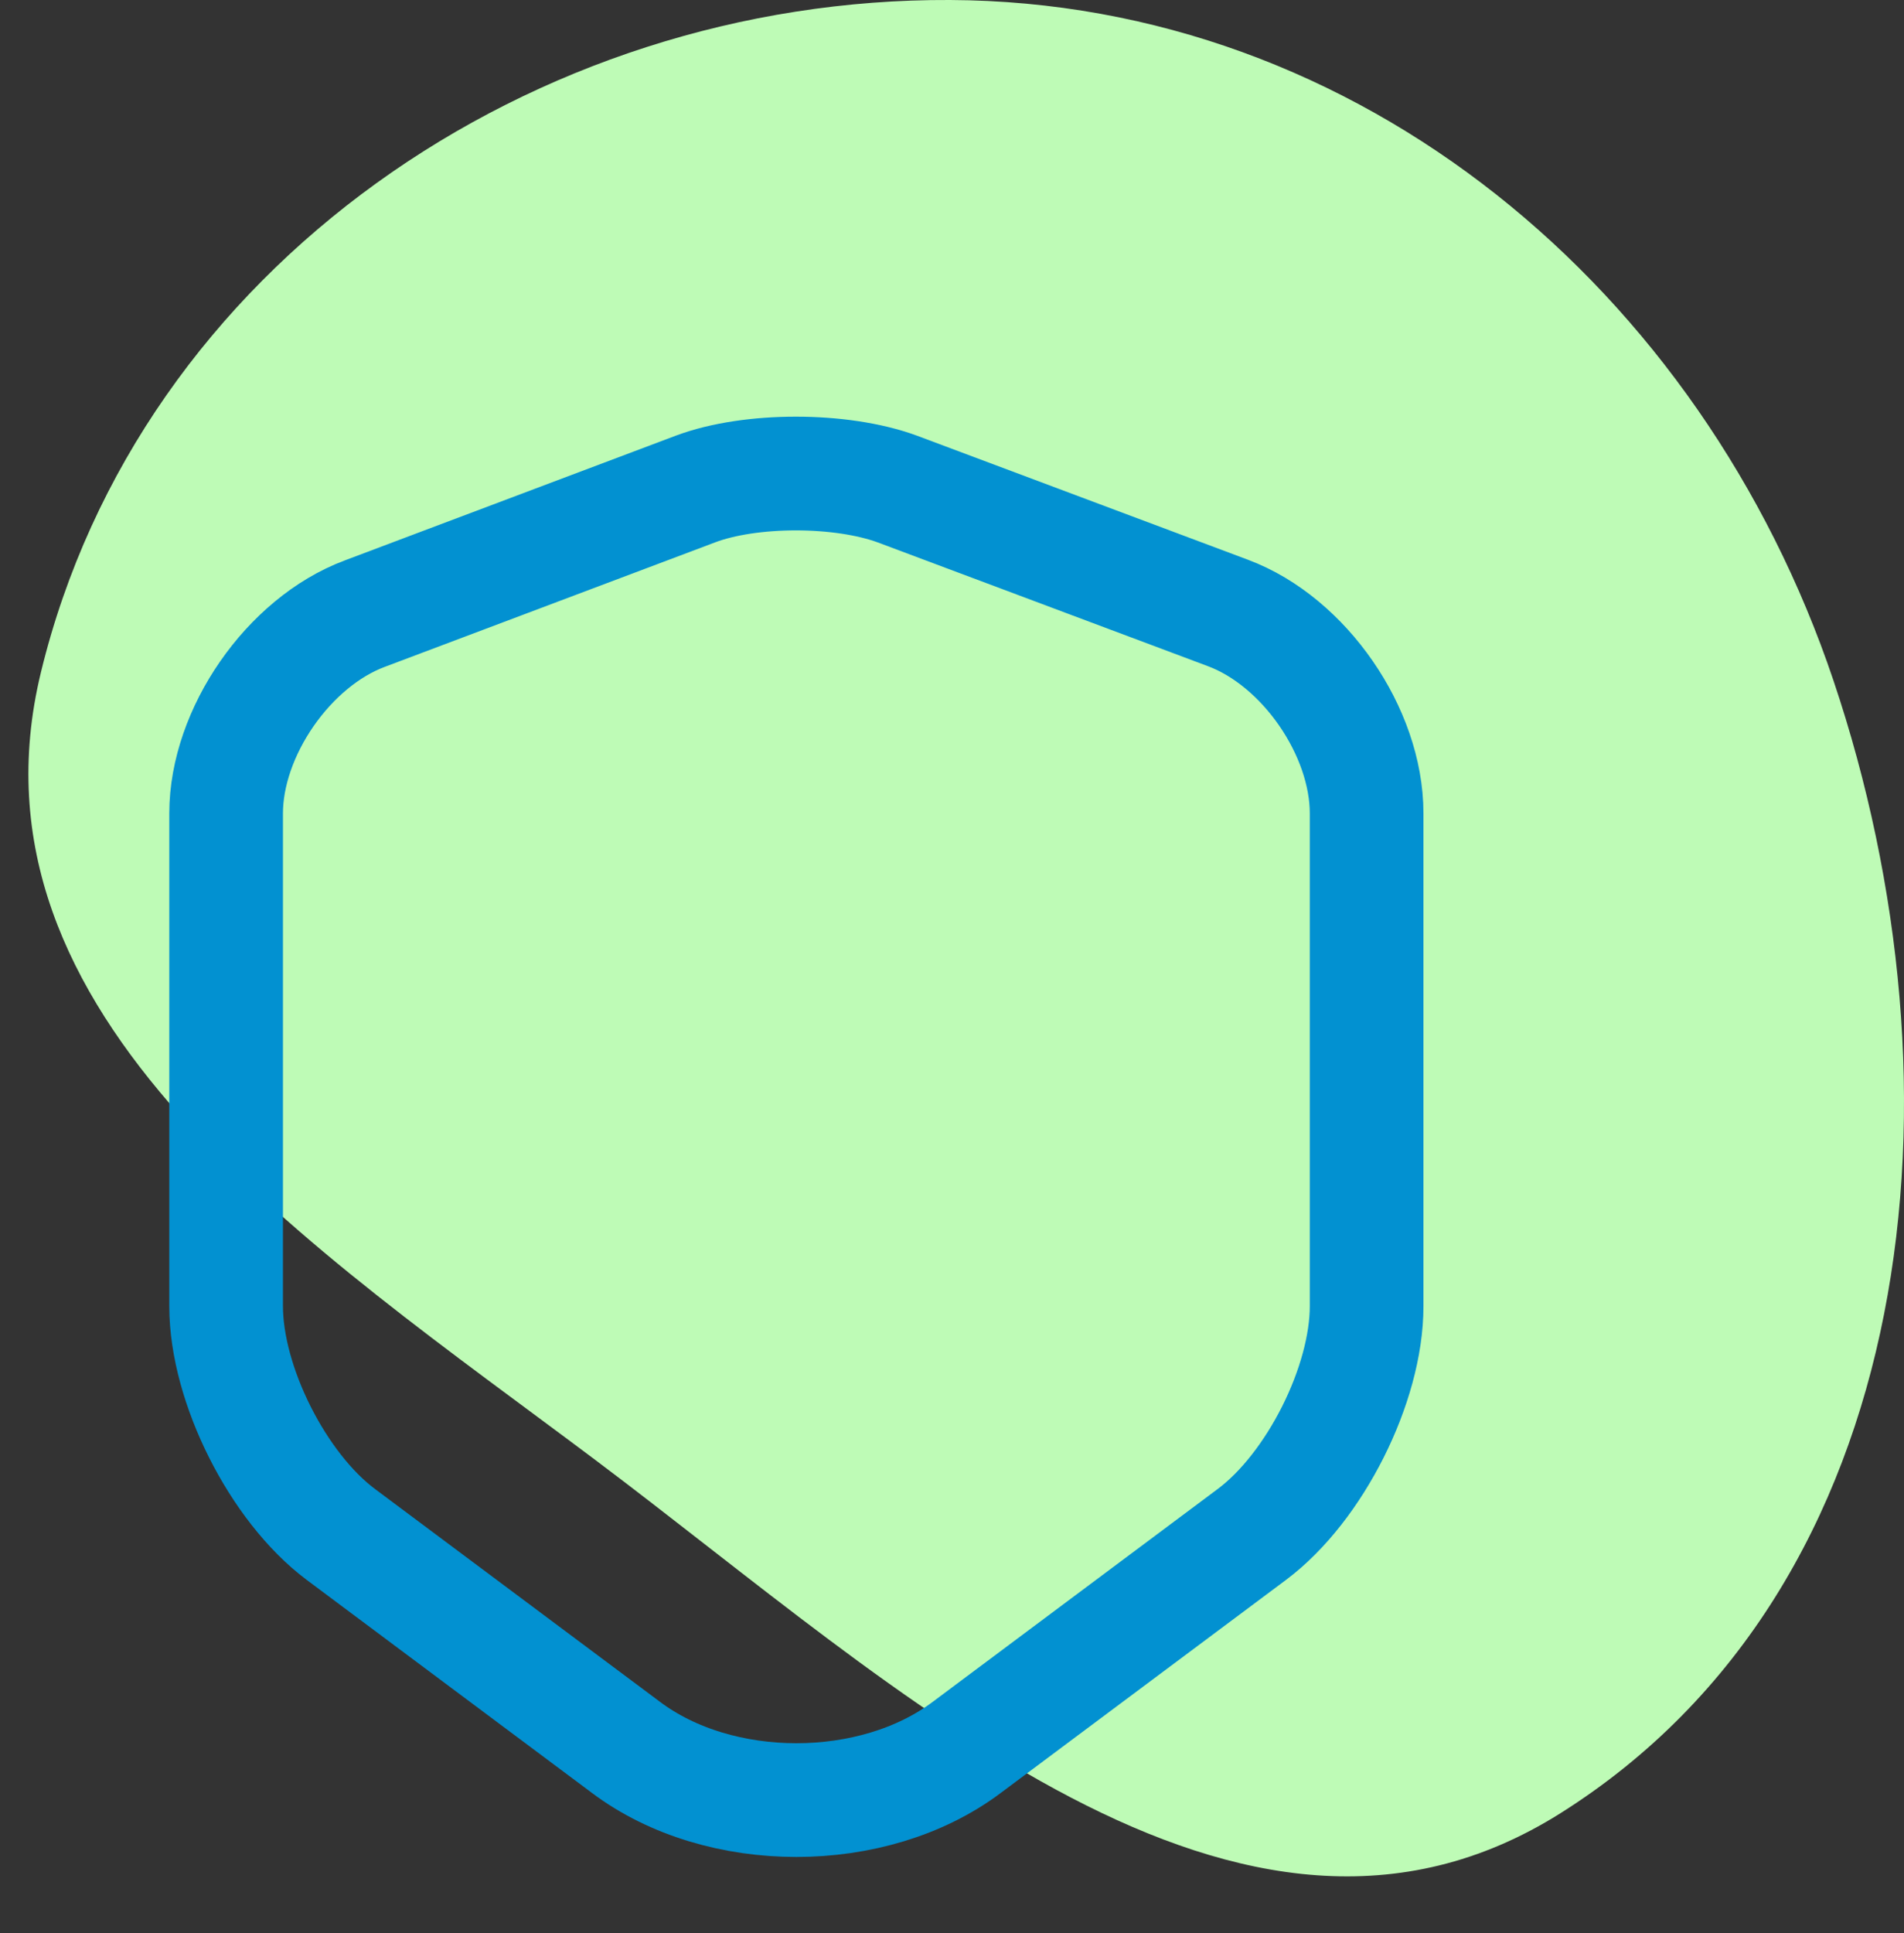
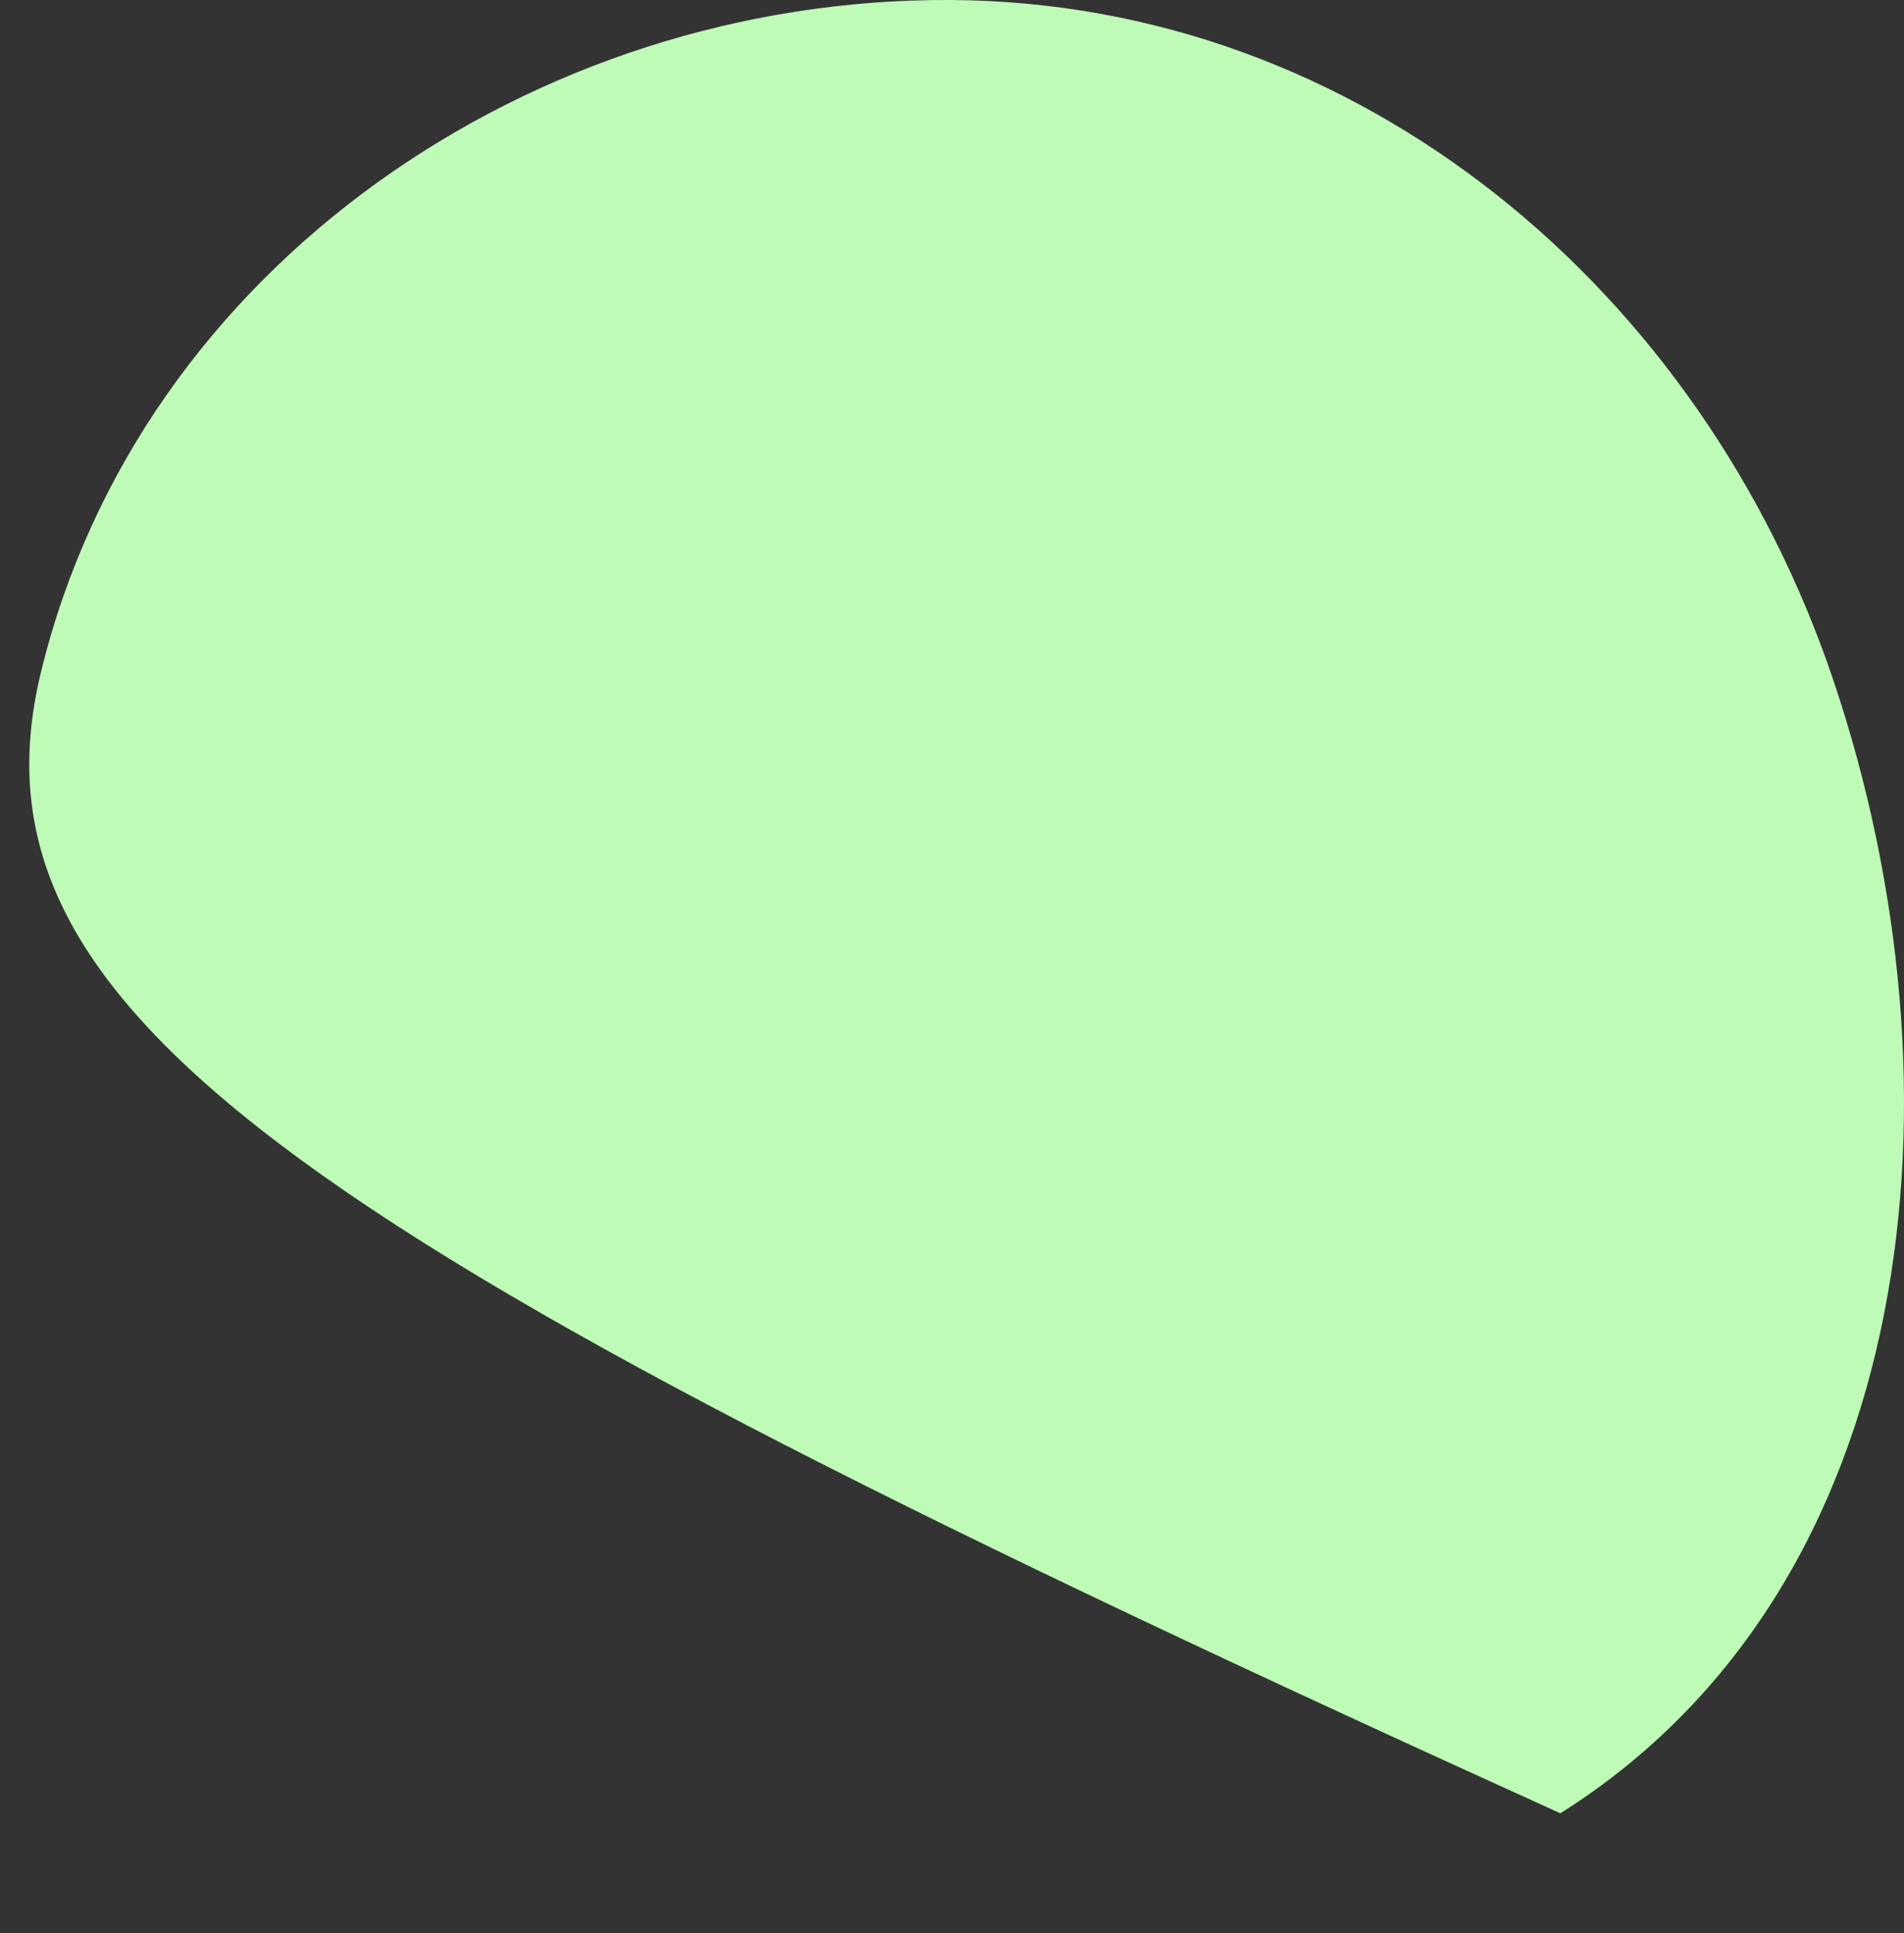
<svg xmlns="http://www.w3.org/2000/svg" width="67" height="68" viewBox="0 0 67 68" fill="none">
  <rect x="0" y="0" width="67" height="68" fill="#333333" stroke="none" />
-   <path fill-rule="evenodd" clip-rule="evenodd" d="M33.432 0C47.866 0.068 59.893 10.201 64.518 23.938C69.337 38.25 67.652 55.762 54.907 63.781C43.618 70.883 31.616 59.361 20.946 51.351C10.974 43.865 -1.513 35.792 1.441 23.643C4.914 9.359 18.797 -0.068 33.432 0Z" fill="#BEFBB6" />
-   <path d="M24.477 17.199L12.834 21.585C10.15 22.589 7.957 25.762 7.957 28.609V45.945C7.957 48.699 9.777 52.315 11.993 53.972L22.027 61.462C25.317 63.935 30.73 63.935 34.02 61.462L44.053 53.972C46.27 52.315 48.09 48.699 48.09 45.945V28.609C48.09 25.739 45.897 22.565 43.214 21.562L31.57 17.199C29.587 16.475 26.413 16.475 24.477 17.199Z" stroke="#0291D1" stroke-width="4" stroke-linecap="round" stroke-linejoin="round" />
+   <path fill-rule="evenodd" clip-rule="evenodd" d="M33.432 0C47.866 0.068 59.893 10.201 64.518 23.938C69.337 38.25 67.652 55.762 54.907 63.781C10.974 43.865 -1.513 35.792 1.441 23.643C4.914 9.359 18.797 -0.068 33.432 0Z" fill="#BEFBB6" />
</svg>